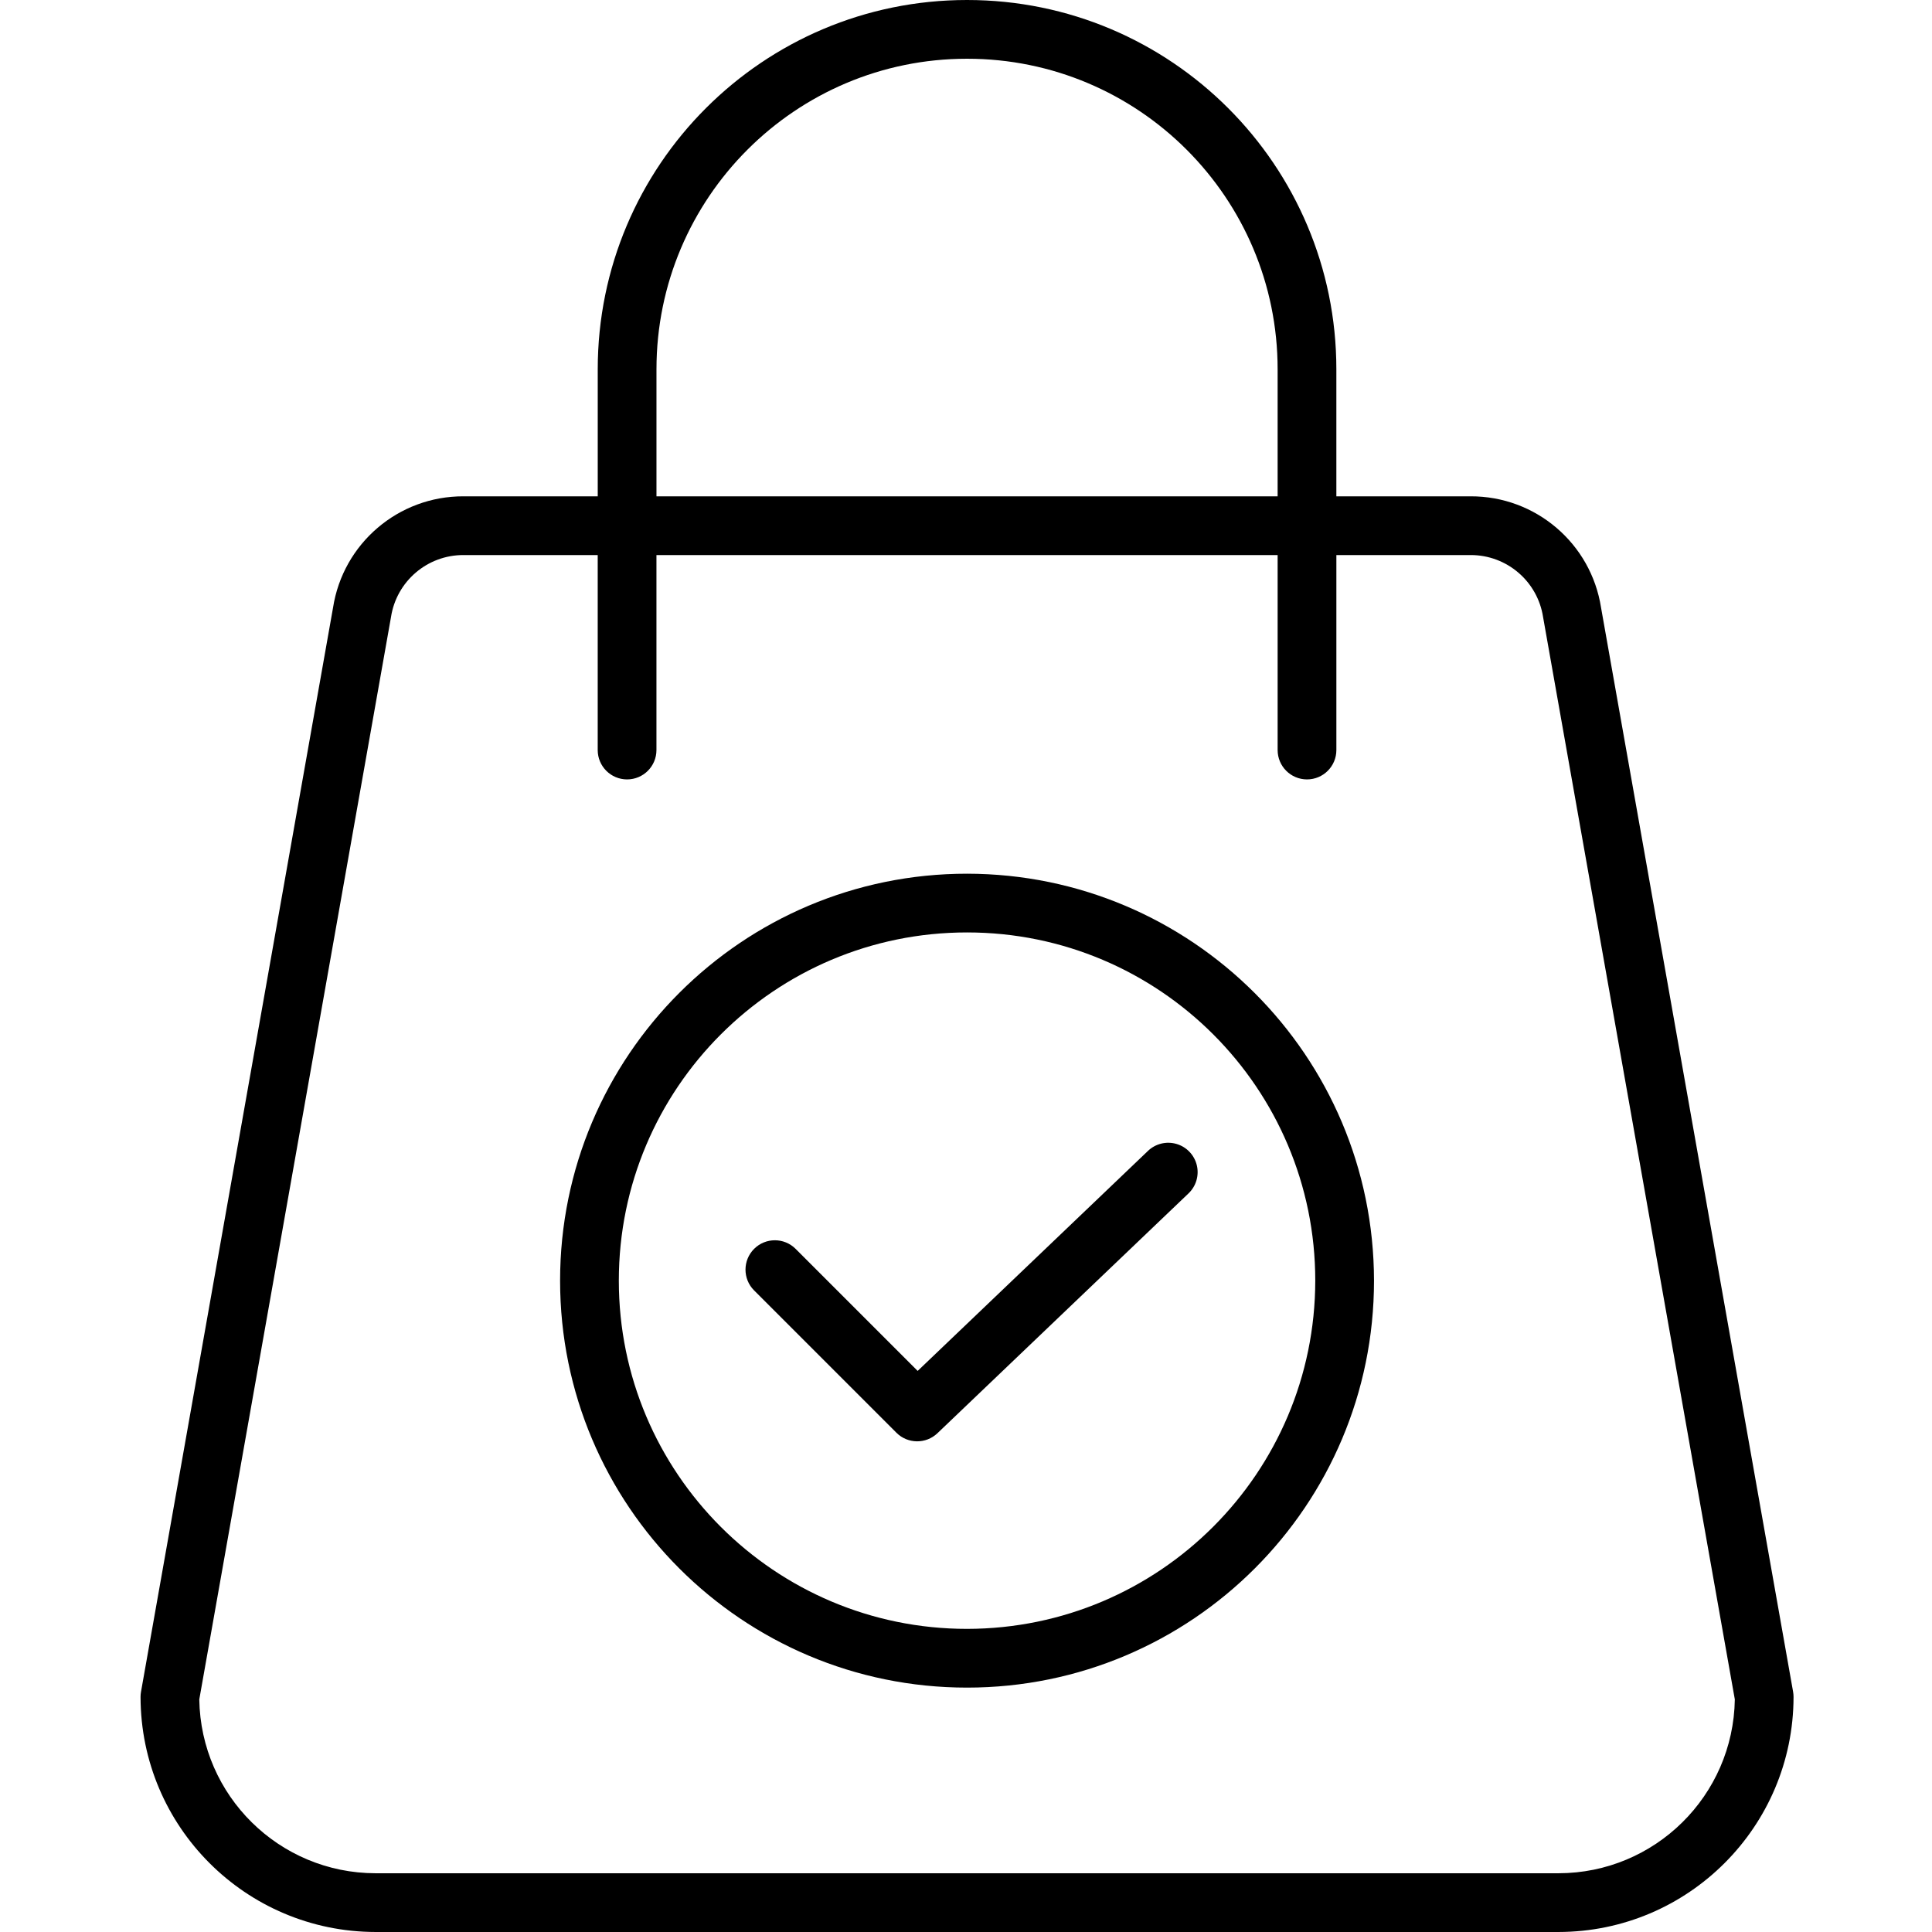
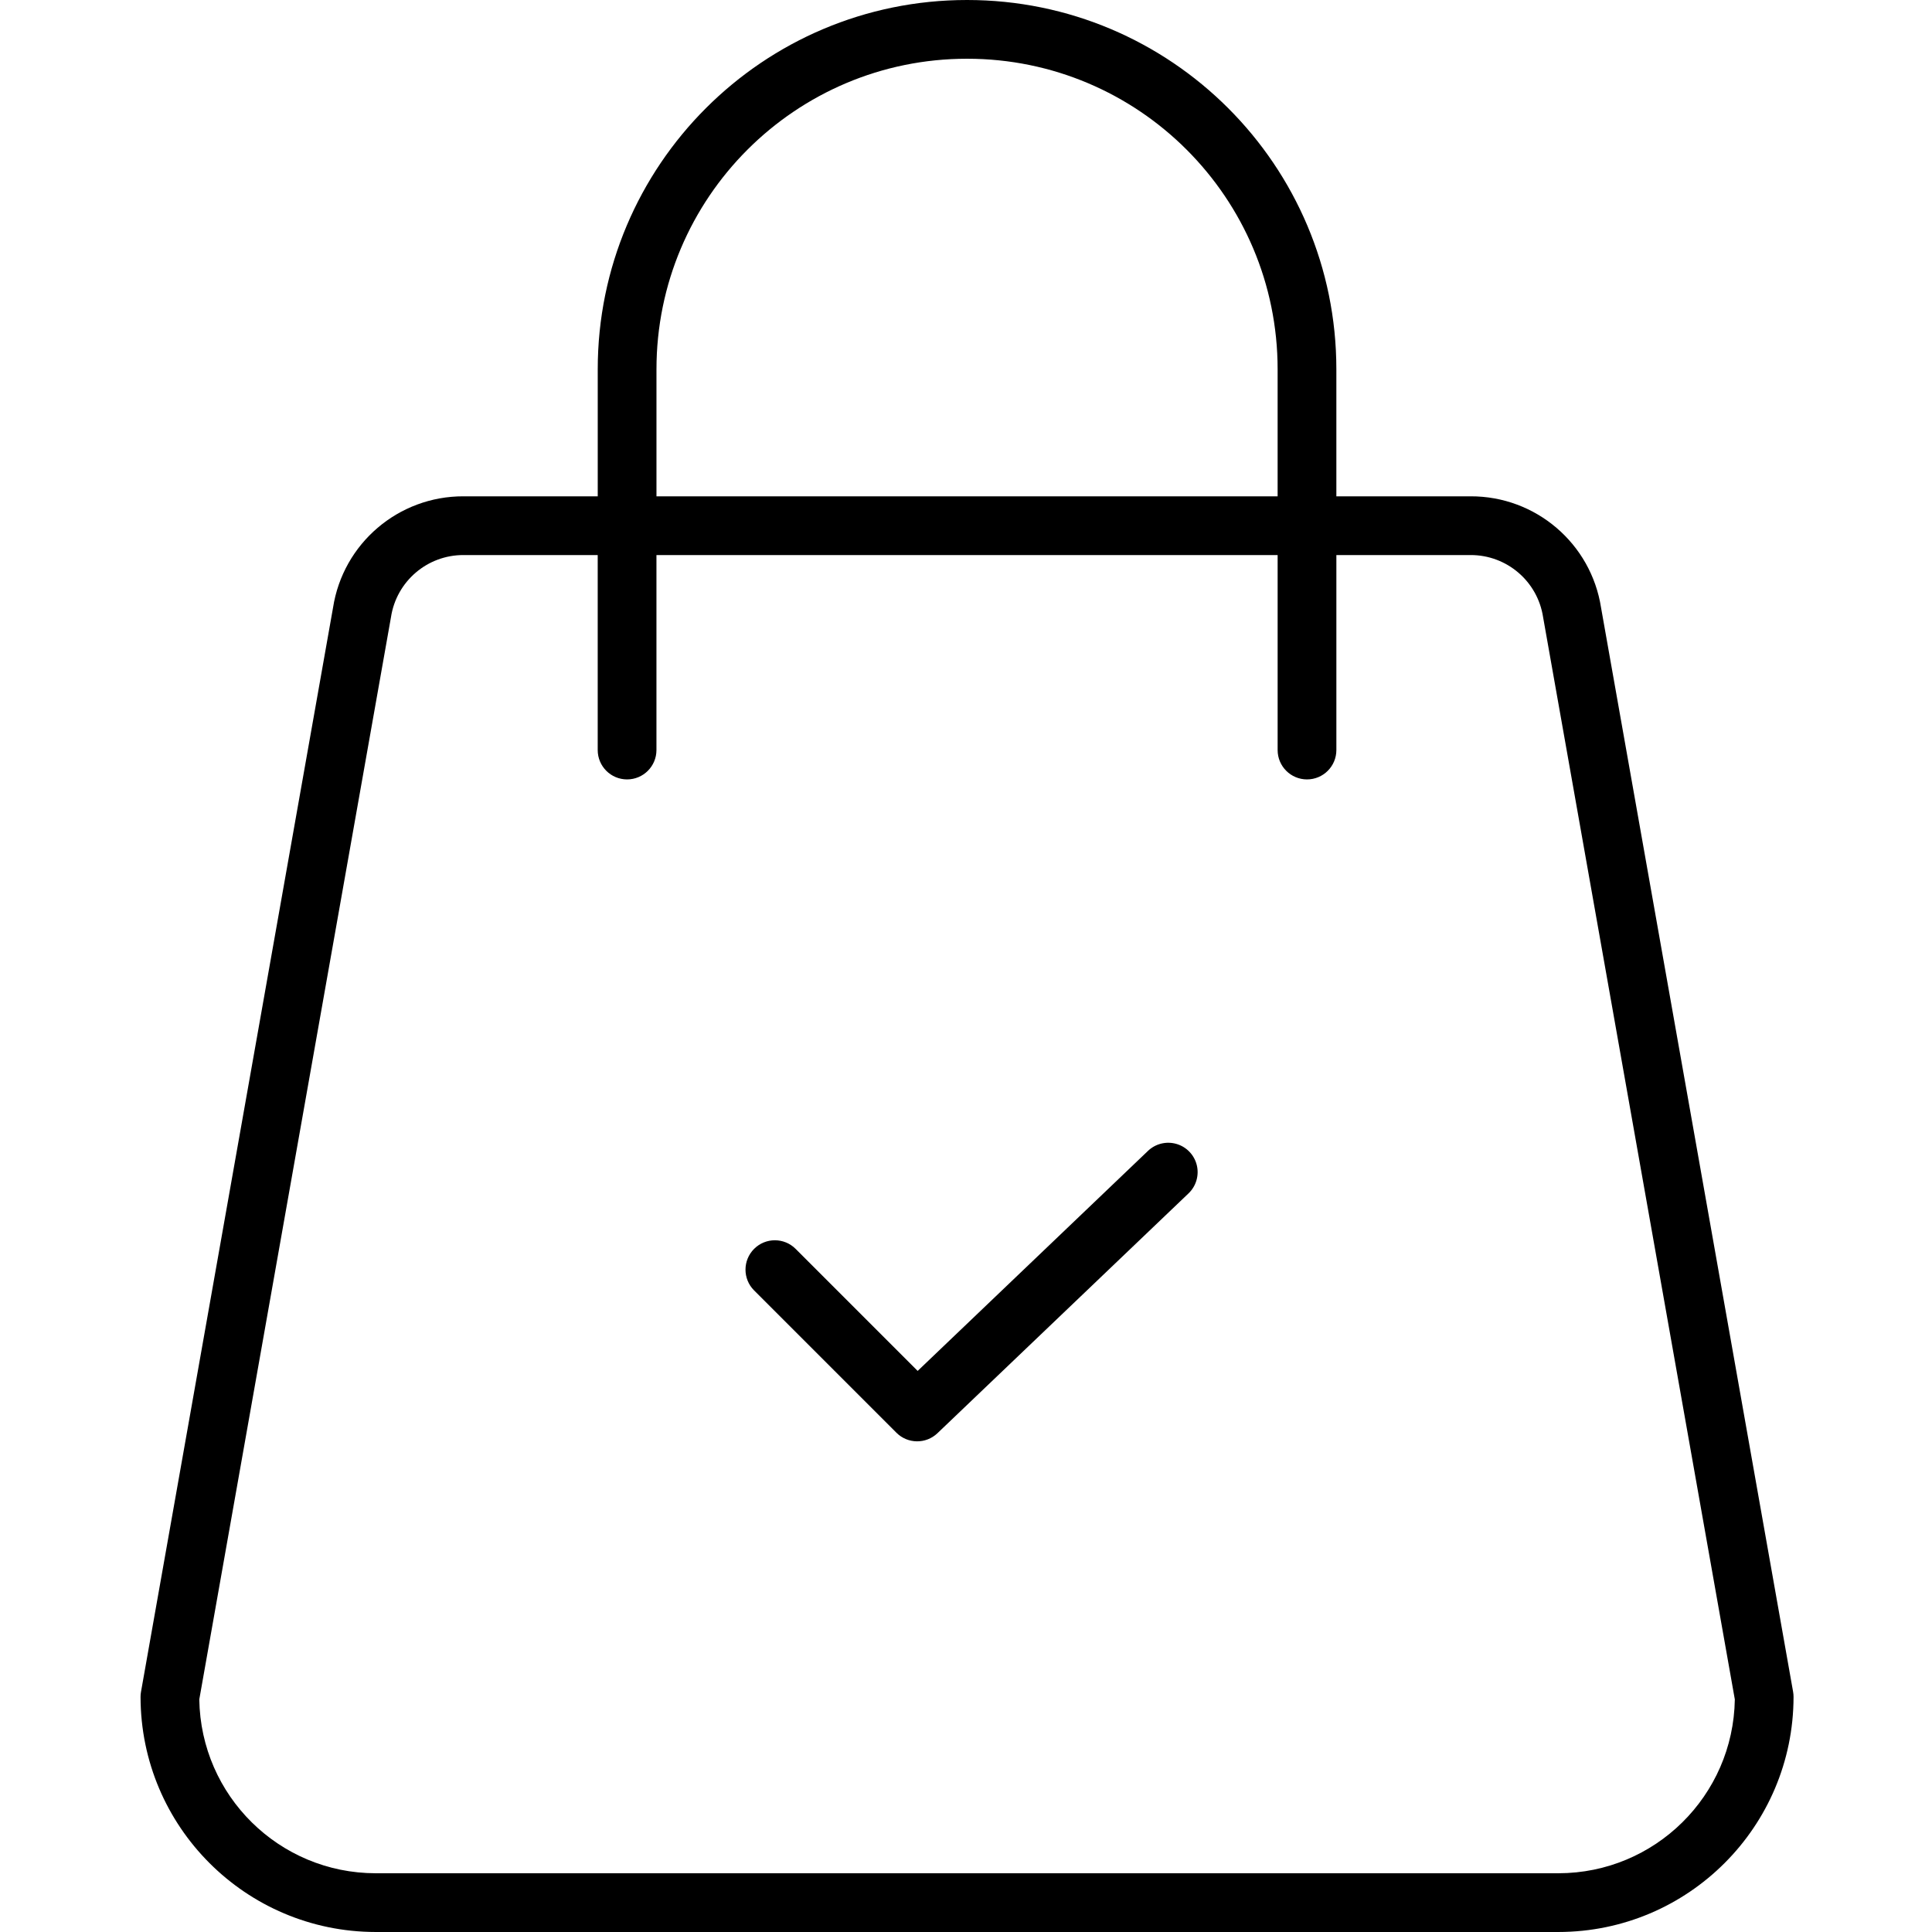
<svg xmlns="http://www.w3.org/2000/svg" height="460pt" viewBox="-33 0 460 460.501" width="460pt">
-   <path d="m197.25 208.25c-53.57 0-97 43.43-97 97 0 53.574 43.43 97 97 97s97-43.426 97-97c-.059-53.547-43.453-96.938-97-97zm0 180c-45.84 0-83-37.16-83-83s37.16-83 83-83 83 37.16 83 83c-.051 45.82-37.18 82.949-83 83zm0 0" />
  <path d="m240.332 274.363-54.855 52.402-29.086-29.09c-2.734-2.734-7.168-2.734-9.898 0-2.734 2.734-2.734 7.168 0 9.902l33.922 33.922c2.688 2.688 7.035 2.738 9.785.109l59.801-57.121c1.832-1.723 2.602-4.297 2.016-6.742-.59-2.445-2.445-4.387-4.859-5.086-2.418-.699-5.023-.051-6.828 1.703zm0 0" />
  <path d="m348.371 144.855c-2.375-15.332-15.605-26.617-31.121-26.555h-31.973v-30.273c0-48.617-39.41-88.027-88.027-88.027s-88.027 39.41-88.027 88.027v30.273h-31.973c-15.516-.062-28.746 11.223-31.121 26.555l-45.77 258.395c-.074.402-.109.812-.109 1.219.039 30.93 25.102 55.996 56.031 56.031h281.938c30.93-.035 55.996-25.102 56.031-56.031 0-.41-.035-.816-.105-1.223zm-225.148-56.828c0-40.883 33.145-74.027 74.027-74.027 40.887 0 74.027 33.145 74.027 74.027v30.273h-148.055zm215 358.473h-281.941c-22.973-.023-41.68-18.469-42.031-41.438l45.668-257.828c.012-.043.016-.086.023-.133 1.305-8.539 8.664-14.836 17.301-14.801h31.973v46.477c0 3.867 3.133 7 7 7 3.867 0 7-3.133 7-7v-46.477h148.062v46.477c0 3.867 3.137 7 7 7 3.867 0 7-3.133 7-7v-46.477h31.973c8.637-.031 15.996 6.262 17.301 14.801.008.047.016.09.023.133l45.676 257.828c-.352 22.969-19.059 41.414-42.031 41.438zm0 0" />
</svg>